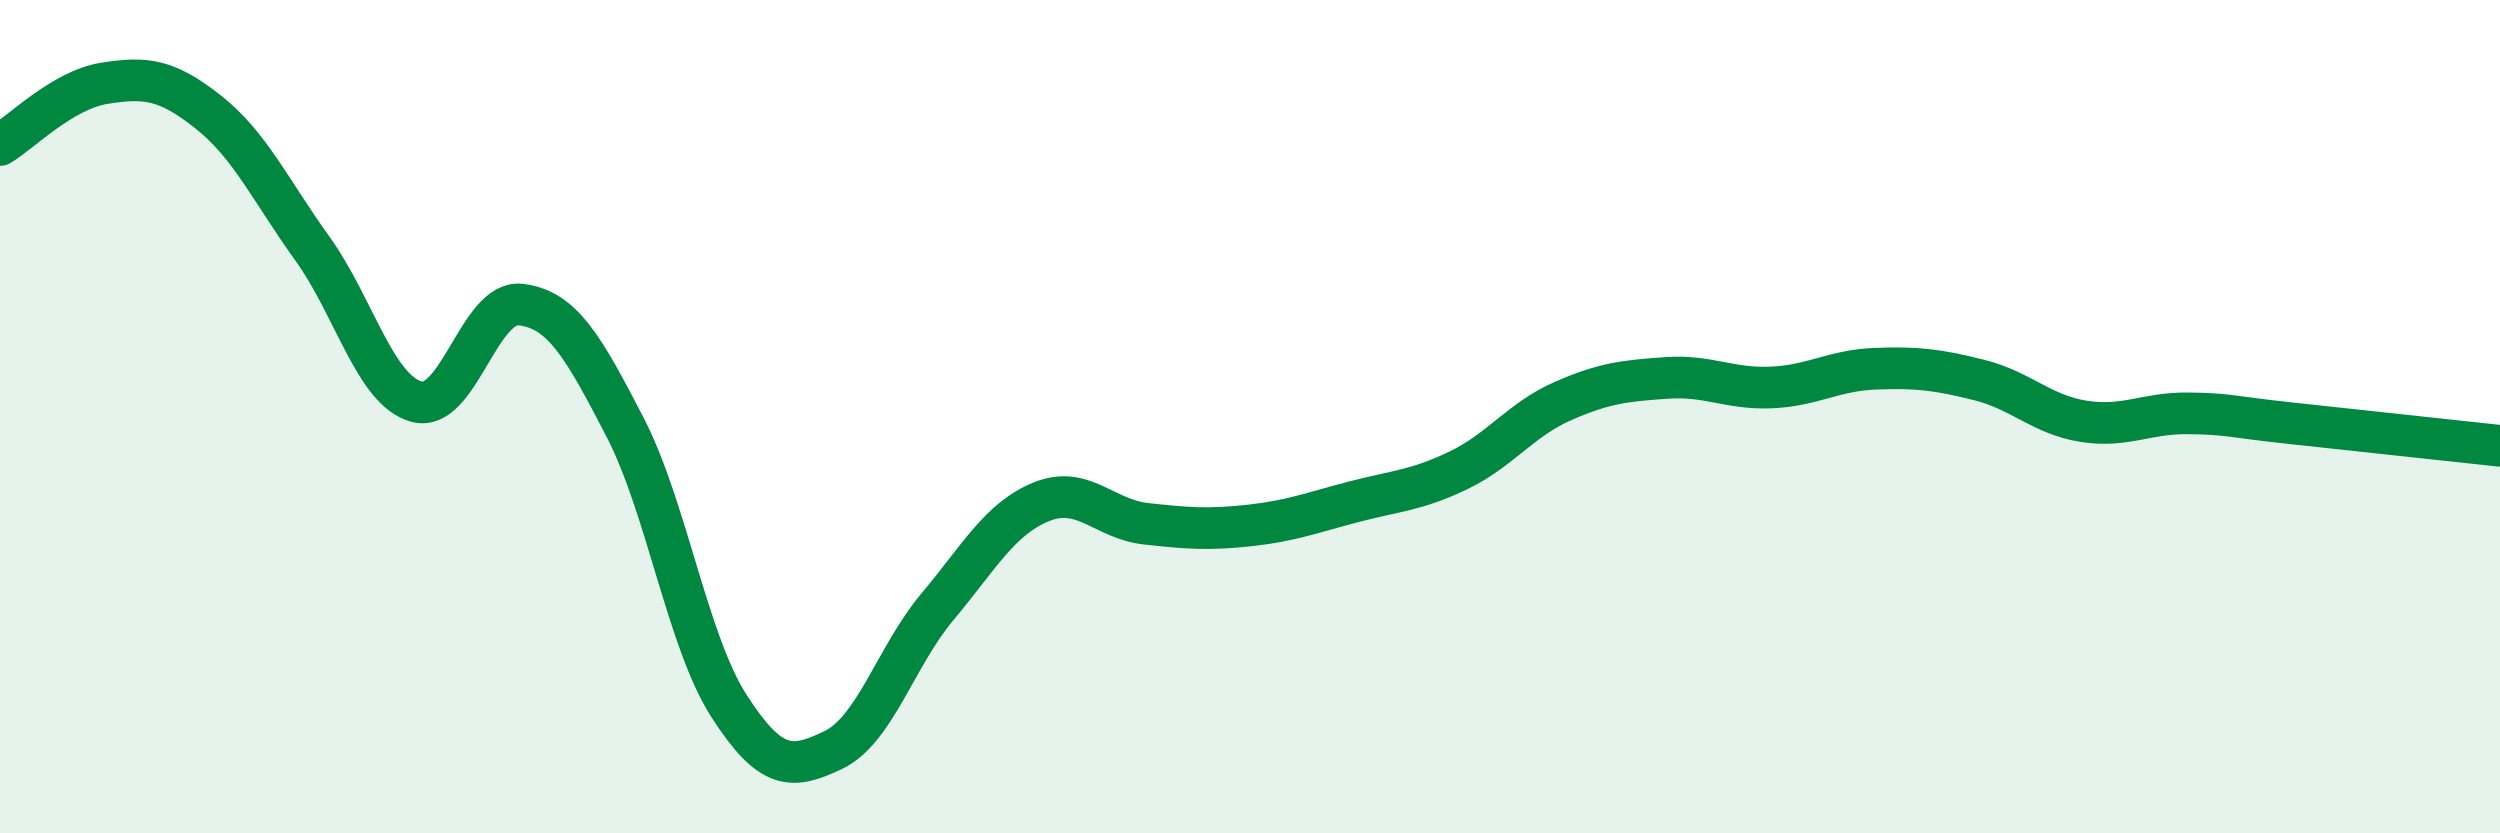
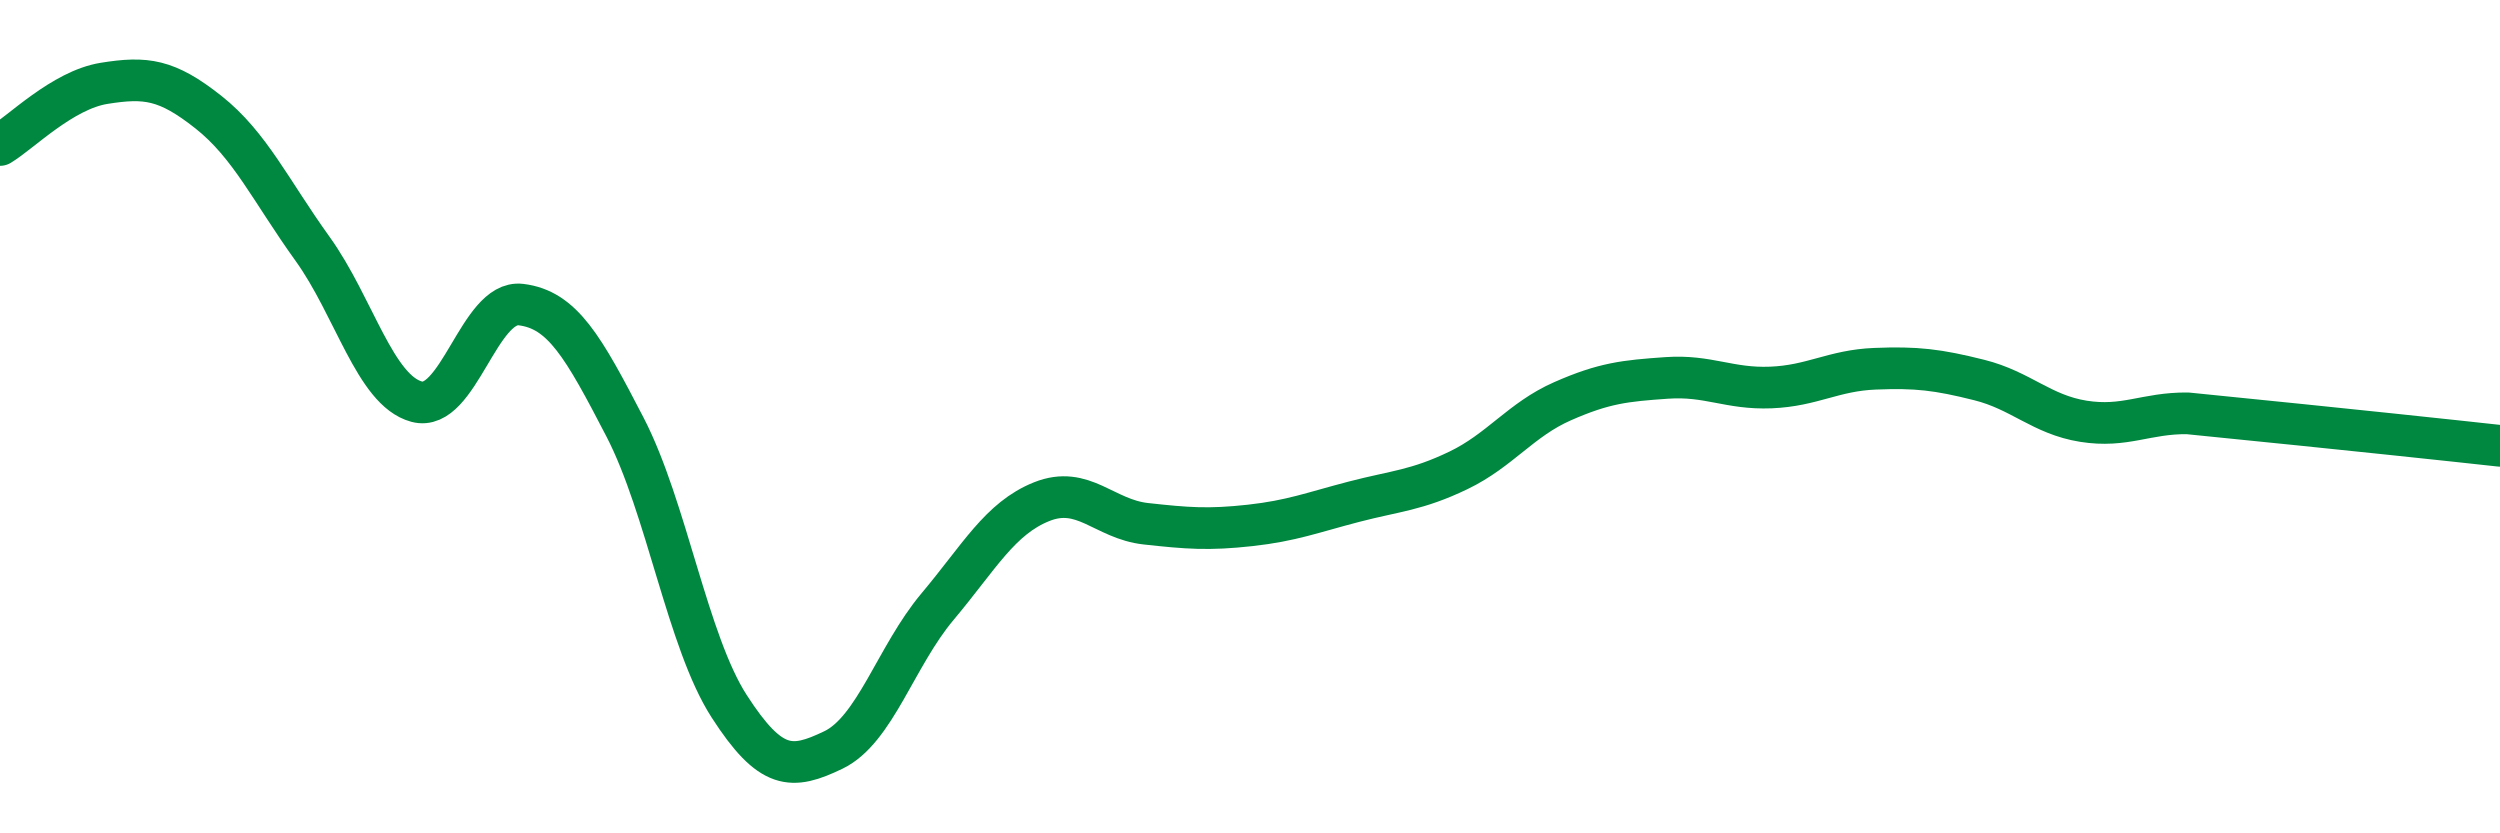
<svg xmlns="http://www.w3.org/2000/svg" width="60" height="20" viewBox="0 0 60 20">
-   <path d="M 0,3.48 C 0.5,3.18 1.5,2.16 2.5,2 C 3.5,1.84 4,1.9 5,2.69 C 6,3.48 6.5,4.58 7.5,5.97 C 8.5,7.36 9,9.37 10,9.64 C 11,9.91 11.5,7.19 12.5,7.31 C 13.5,7.43 14,8.32 15,10.25 C 16,12.18 16.5,15.4 17.5,16.95 C 18.5,18.5 19,18.48 20,18 C 21,17.52 21.5,15.75 22.5,14.56 C 23.5,13.37 24,12.44 25,12.04 C 26,11.64 26.5,12.46 27.5,12.57 C 28.5,12.68 29,12.72 30,12.61 C 31,12.5 31.5,12.3 32.5,12.04 C 33.5,11.78 34,11.77 35,11.29 C 36,10.81 36.5,10.07 37.5,9.63 C 38.5,9.19 39,9.14 40,9.07 C 41,9 41.5,9.34 42.5,9.3 C 43.5,9.26 44,8.89 45,8.85 C 46,8.81 46.5,8.87 47.5,9.12 C 48.5,9.37 49,9.95 50,10.11 C 51,10.27 51.5,9.91 52.5,9.92 C 53.5,9.93 53.5,10 55,10.16 C 56.5,10.32 59,10.59 60,10.7L60 20L0 20Z" fill="#008740" opacity="0.1" stroke-linecap="round" stroke-linejoin="round" />
-   <path d="M 0,3.48 C 0.5,3.18 1.5,2.16 2.5,2 C 3.5,1.84 4,1.9 5,2.69 C 6,3.48 6.5,4.58 7.5,5.97 C 8.5,7.36 9,9.37 10,9.64 C 11,9.91 11.5,7.19 12.5,7.31 C 13.5,7.43 14,8.32 15,10.25 C 16,12.18 16.5,15.4 17.5,16.95 C 18.5,18.5 19,18.48 20,18 C 21,17.52 21.5,15.75 22.5,14.56 C 23.5,13.37 24,12.44 25,12.04 C 26,11.64 26.5,12.46 27.5,12.57 C 28.5,12.68 29,12.72 30,12.61 C 31,12.5 31.5,12.3 32.5,12.04 C 33.5,11.78 34,11.77 35,11.29 C 36,10.81 36.5,10.07 37.5,9.63 C 38.5,9.19 39,9.14 40,9.07 C 41,9 41.5,9.34 42.5,9.3 C 43.5,9.26 44,8.89 45,8.85 C 46,8.81 46.5,8.87 47.5,9.12 C 48.5,9.37 49,9.95 50,10.11 C 51,10.27 51.5,9.91 52.5,9.92 C 53.5,9.93 53.5,10 55,10.16 C 56.5,10.32 59,10.59 60,10.7" stroke="#008740" stroke-width="1" fill="none" stroke-linecap="round" stroke-linejoin="round" />
+   <path d="M 0,3.48 C 0.5,3.18 1.5,2.16 2.5,2 C 3.5,1.84 4,1.9 5,2.69 C 6,3.48 6.5,4.58 7.5,5.97 C 8.5,7.36 9,9.37 10,9.64 C 11,9.91 11.5,7.19 12.5,7.31 C 13.5,7.43 14,8.32 15,10.25 C 16,12.18 16.5,15.4 17.5,16.95 C 18.5,18.5 19,18.48 20,18 C 21,17.52 21.5,15.75 22.5,14.56 C 23.5,13.37 24,12.44 25,12.04 C 26,11.64 26.5,12.46 27.5,12.57 C 28.5,12.68 29,12.72 30,12.61 C 31,12.5 31.5,12.3 32.5,12.04 C 33.5,11.78 34,11.77 35,11.29 C 36,10.81 36.5,10.07 37.5,9.63 C 38.5,9.19 39,9.14 40,9.07 C 41,9 41.5,9.34 42.5,9.3 C 43.5,9.26 44,8.89 45,8.85 C 46,8.81 46.5,8.87 47.5,9.12 C 48.5,9.37 49,9.95 50,10.11 C 51,10.27 51.5,9.91 52.5,9.92 C 56.5,10.32 59,10.59 60,10.7" stroke="#008740" stroke-width="1" fill="none" stroke-linecap="round" stroke-linejoin="round" />
</svg>